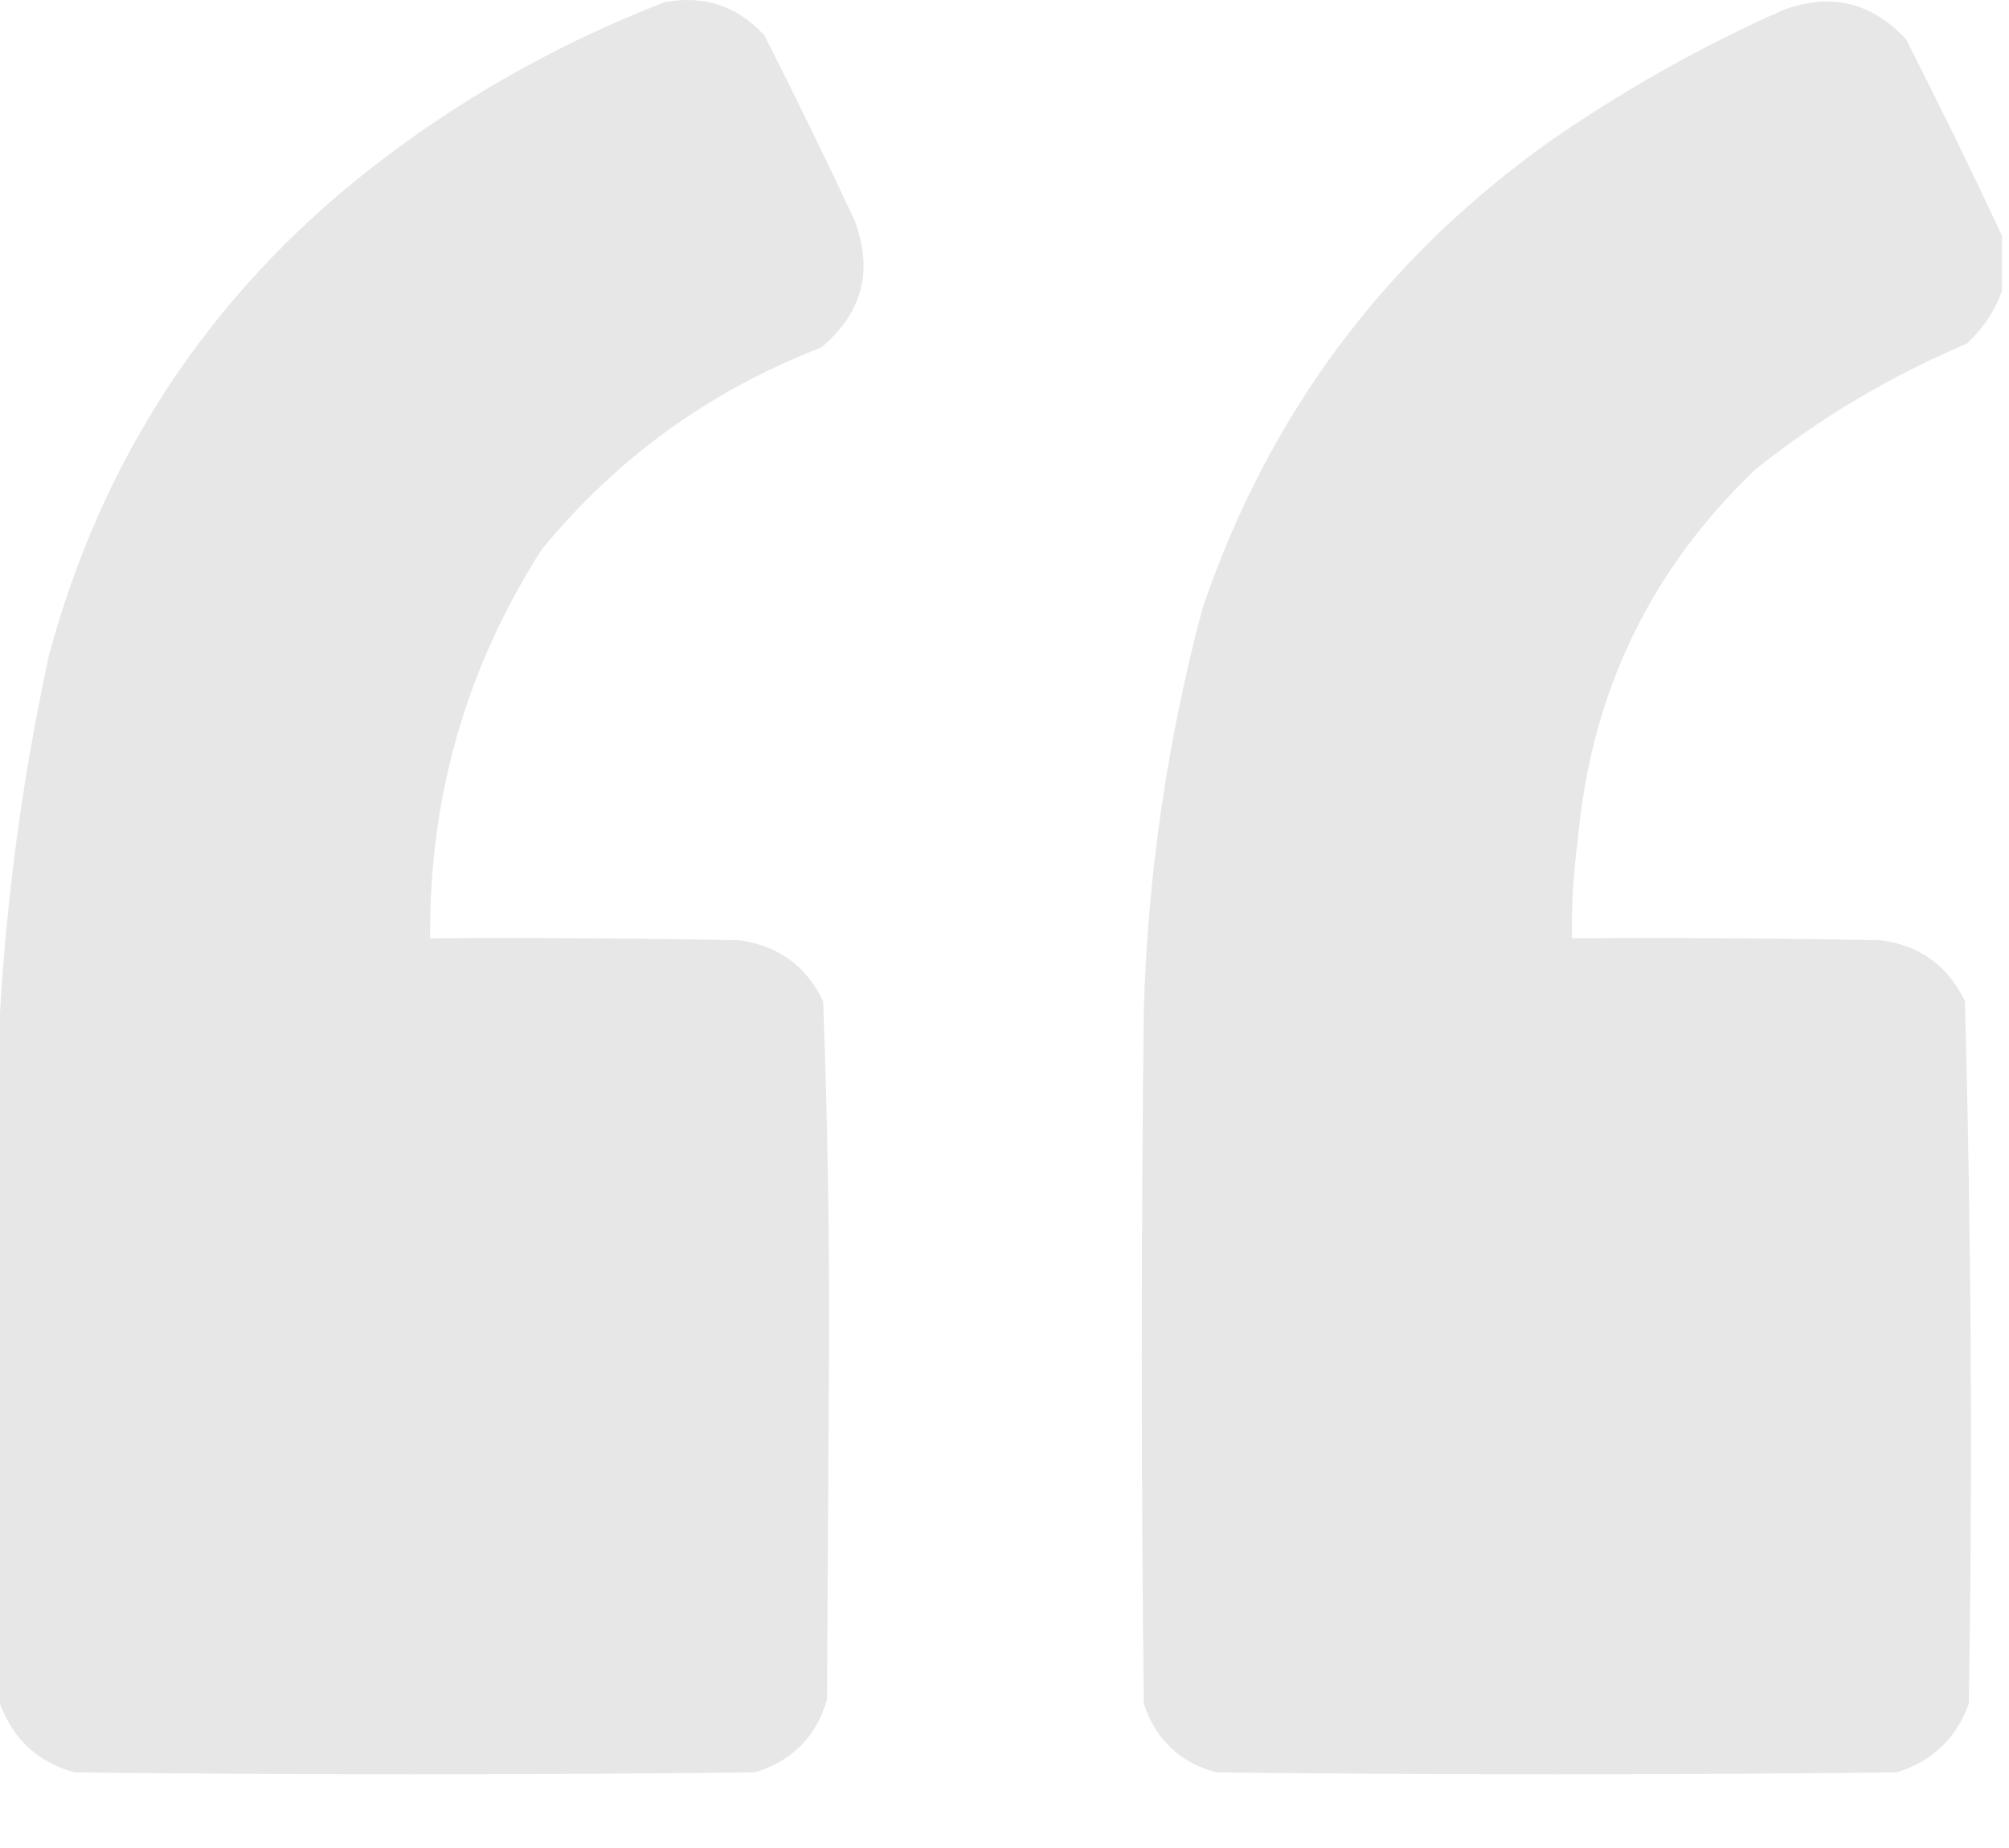
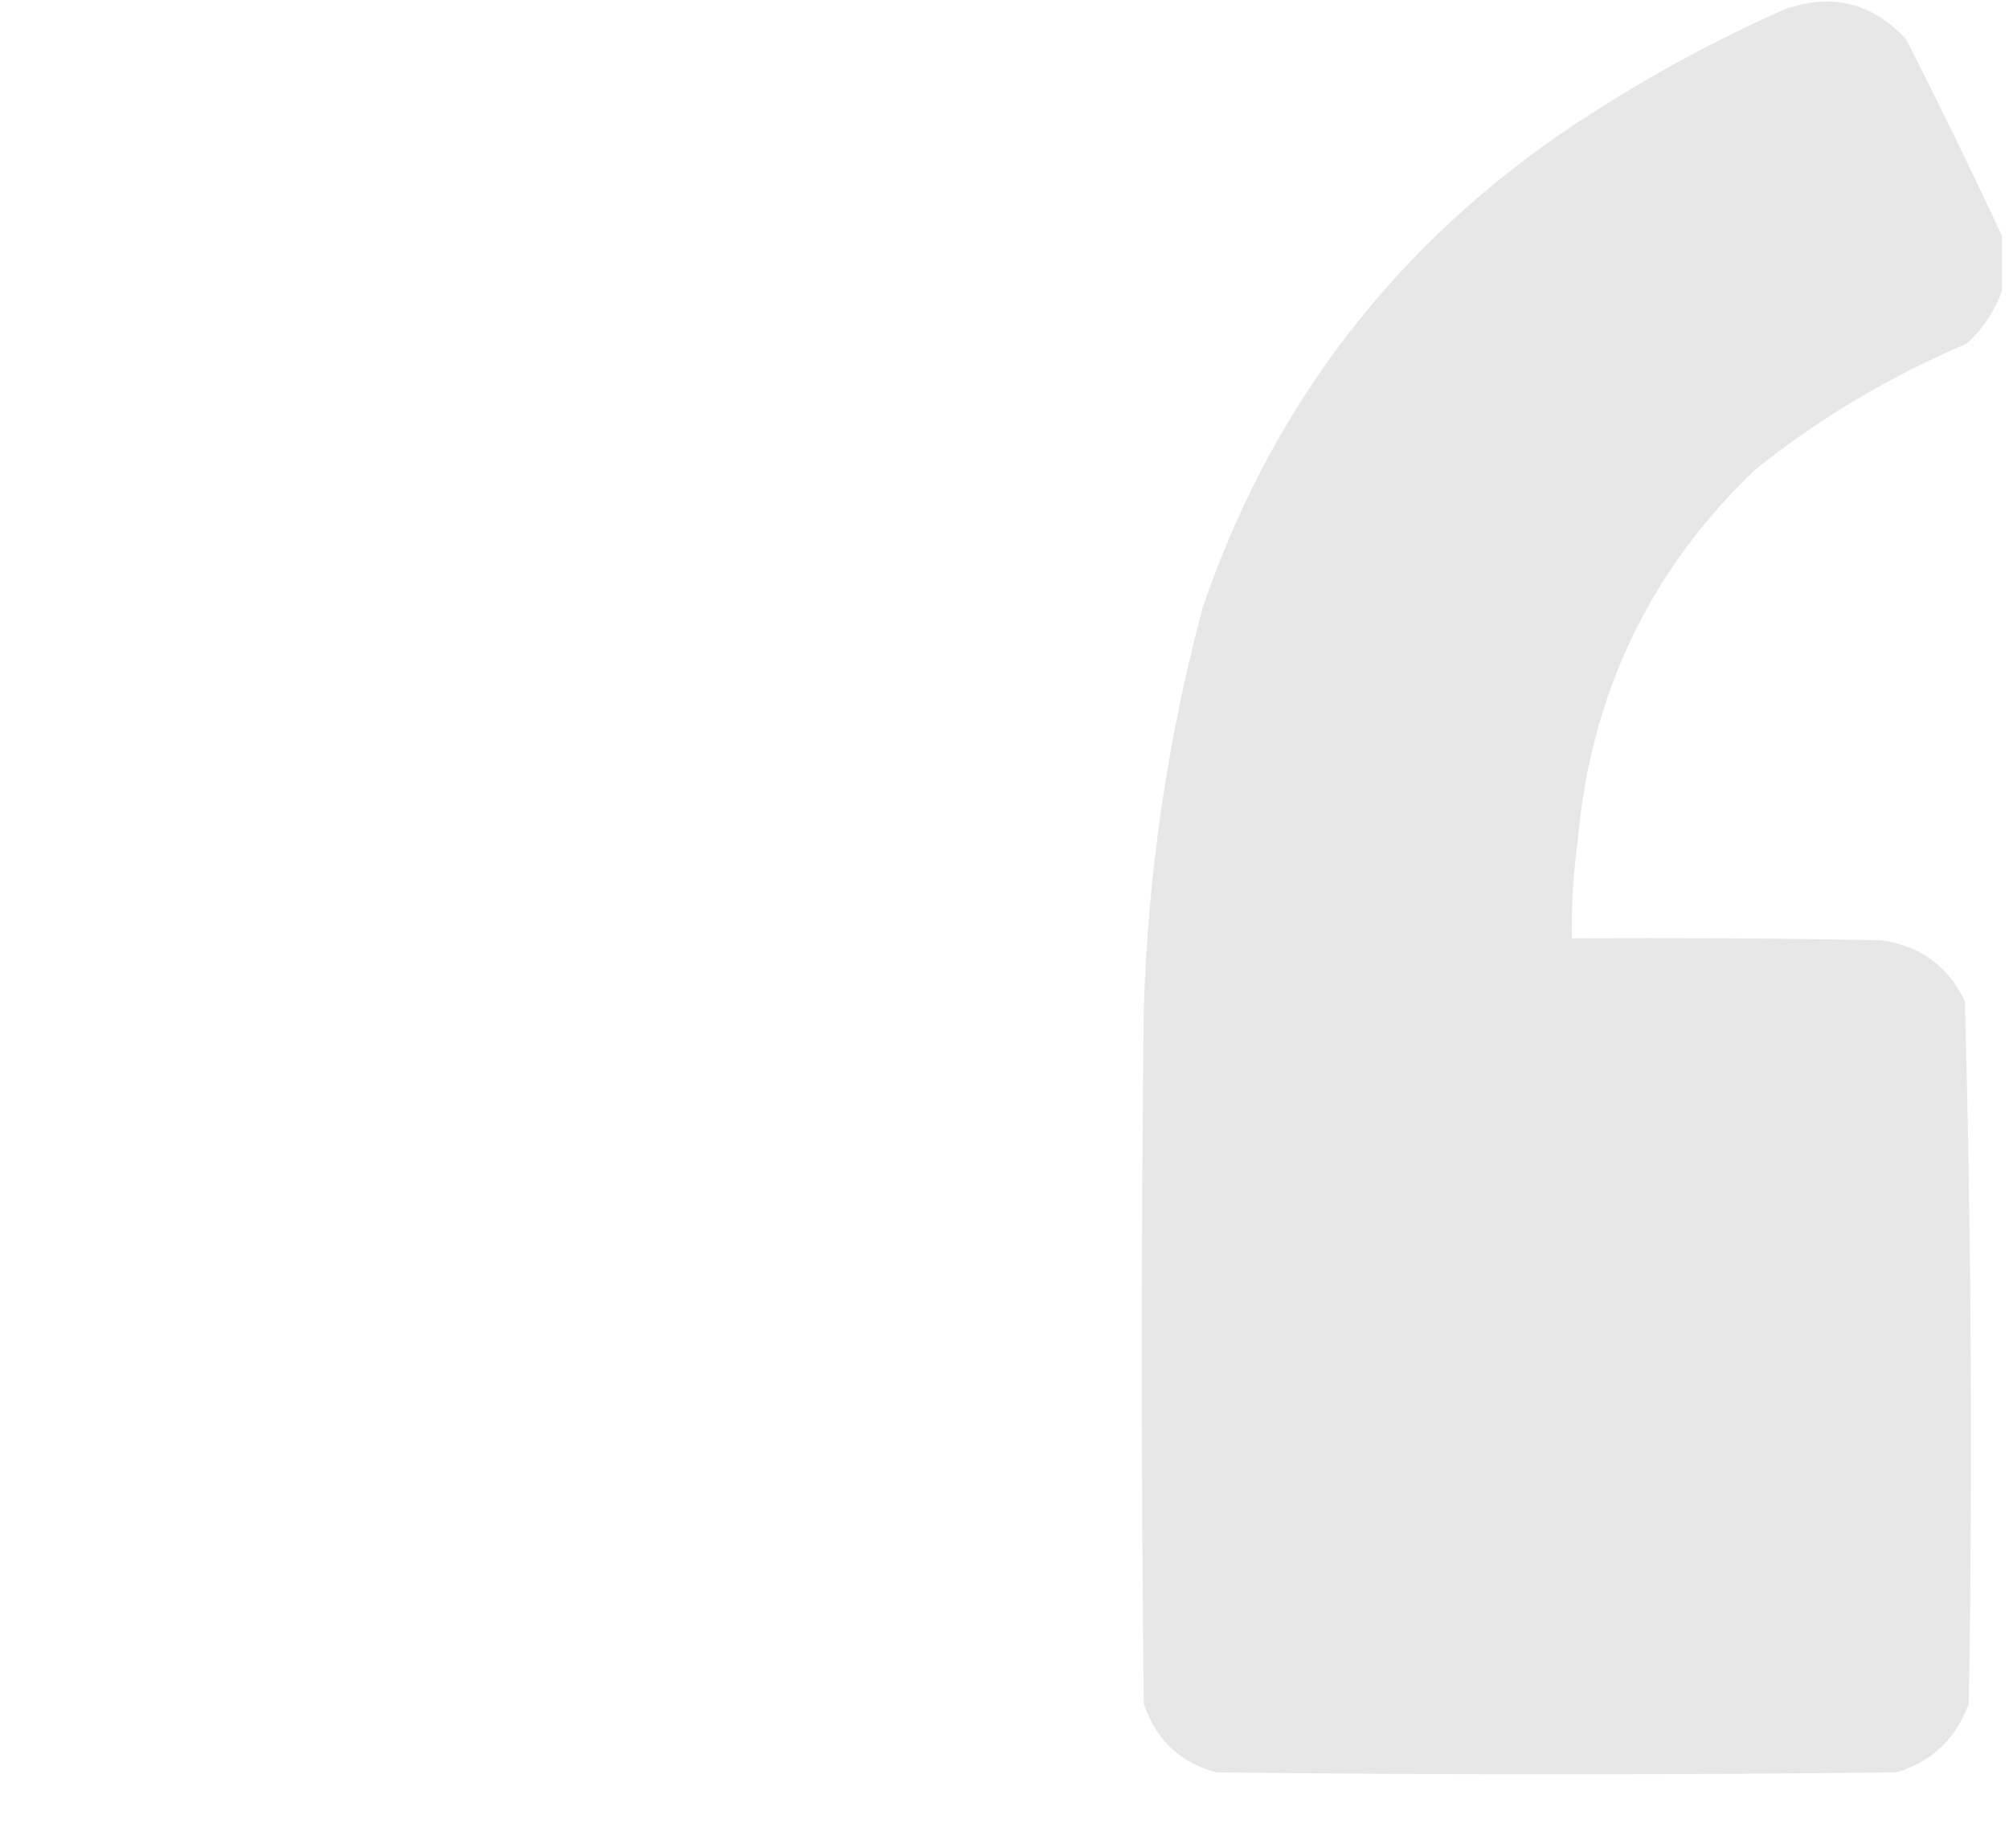
<svg xmlns="http://www.w3.org/2000/svg" width="25" height="23" viewBox="0 0 25 23" fill="none">
-   <path opacity="0.992" fill-rule="evenodd" clip-rule="evenodd" d="M0 21.204C0 18.338 0 15.472 0 12.606C0.086 11.115 0.289 9.634 0.608 8.161C1.268 5.708 2.59 3.697 4.574 2.127C5.697 1.246 6.93 0.546 8.272 0.027C8.764 -0.064 9.177 0.075 9.513 0.442C9.898 1.2 10.271 1.965 10.632 2.738C10.871 3.367 10.733 3.896 10.218 4.326C8.834 4.861 7.674 5.7 6.739 6.842C5.801 8.311 5.339 9.923 5.352 11.678C6.634 11.67 7.915 11.678 9.196 11.702C9.682 11.767 10.031 12.02 10.243 12.46C10.299 13.93 10.323 15.404 10.316 16.881C10.307 18.305 10.299 19.73 10.291 21.155C10.154 21.619 9.854 21.92 9.391 22.059C6.569 22.091 3.747 22.091 0.925 22.059C0.469 21.929 0.161 21.644 0 21.204Z" fill="#E6E6E6" />
  <path opacity="0.992" fill-rule="evenodd" clip-rule="evenodd" d="M24.913 2.934C24.913 3.162 24.913 3.389 24.913 3.617C24.823 3.87 24.677 4.09 24.475 4.277C23.524 4.68 22.648 5.201 21.848 5.84C20.534 7.091 19.796 8.63 19.634 10.457C19.579 10.862 19.555 11.269 19.561 11.678C20.842 11.67 22.123 11.678 23.405 11.702C23.891 11.767 24.239 12.02 24.451 12.46C24.531 15.372 24.548 18.286 24.5 21.204C24.341 21.64 24.041 21.925 23.599 22.059C20.777 22.091 17.955 22.091 15.133 22.059C14.681 21.934 14.381 21.649 14.233 21.204C14.2 18.322 14.2 15.44 14.233 12.557C14.285 10.867 14.528 9.206 14.963 7.574C15.784 5.154 17.236 3.208 19.317 1.737C20.221 1.112 21.178 0.575 22.188 0.125C22.782 -0.095 23.293 0.027 23.721 0.491C24.134 1.304 24.531 2.118 24.913 2.934Z" fill="#E6E6E6" />
</svg>